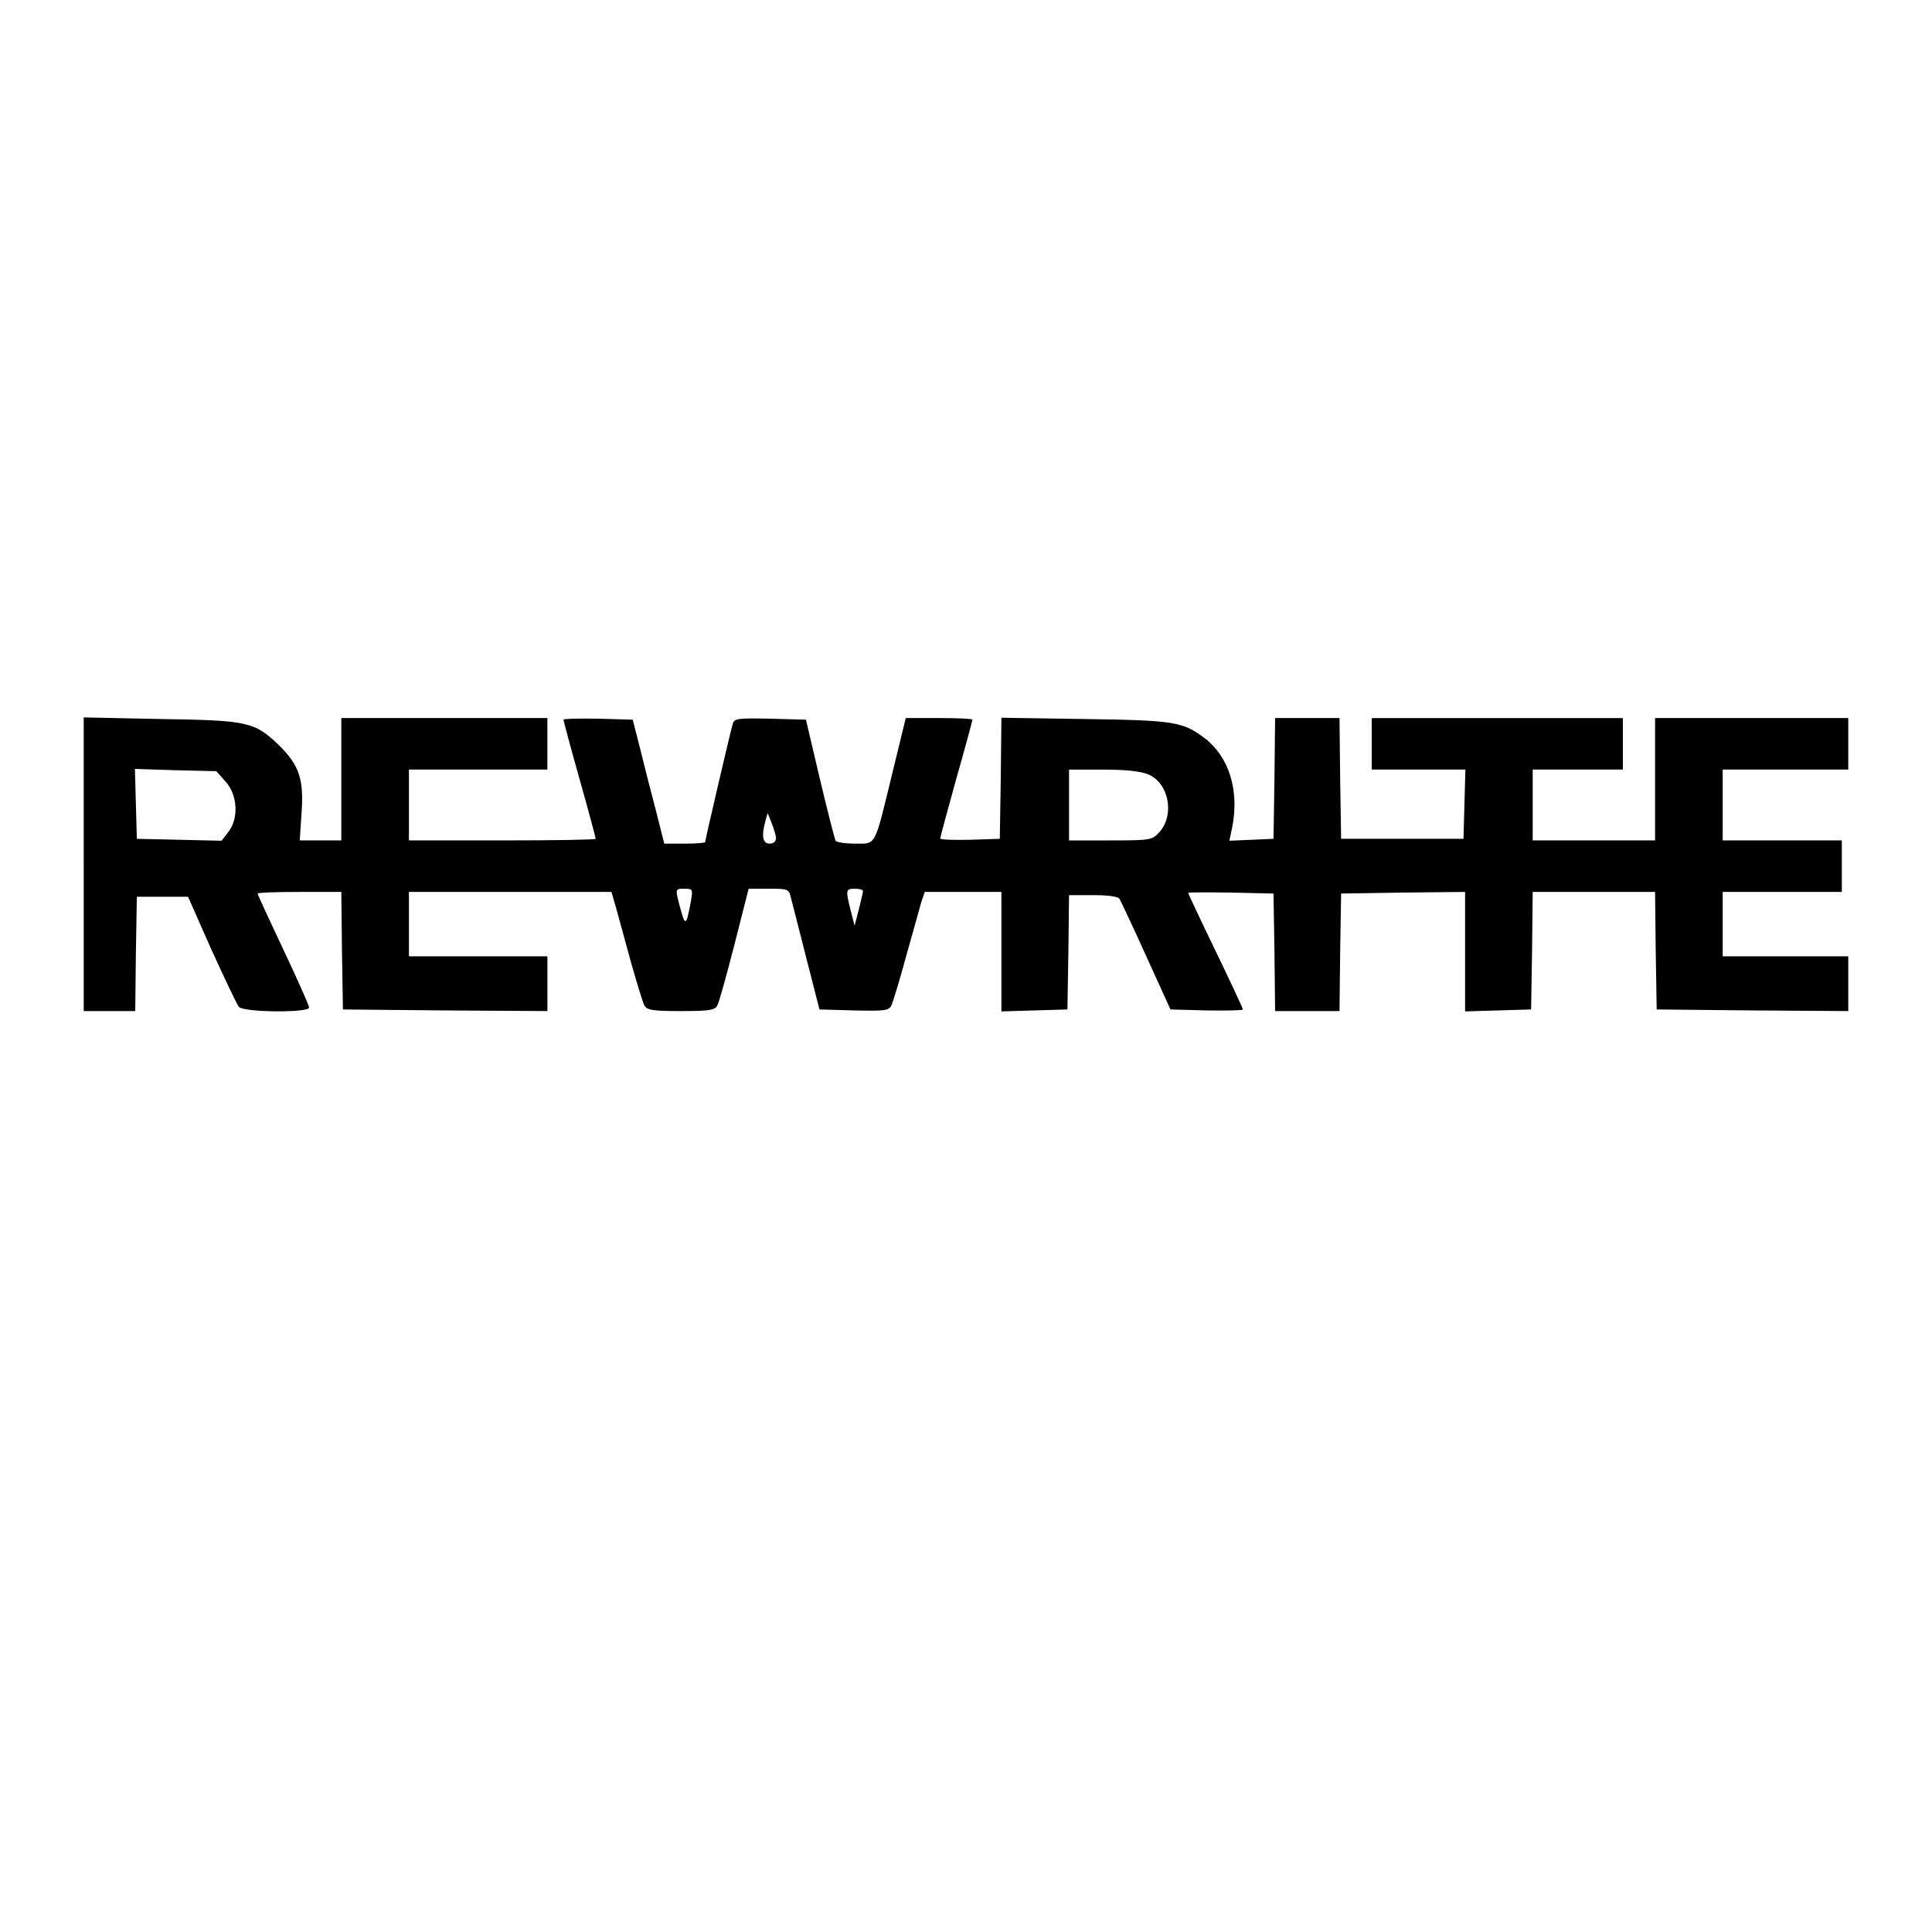
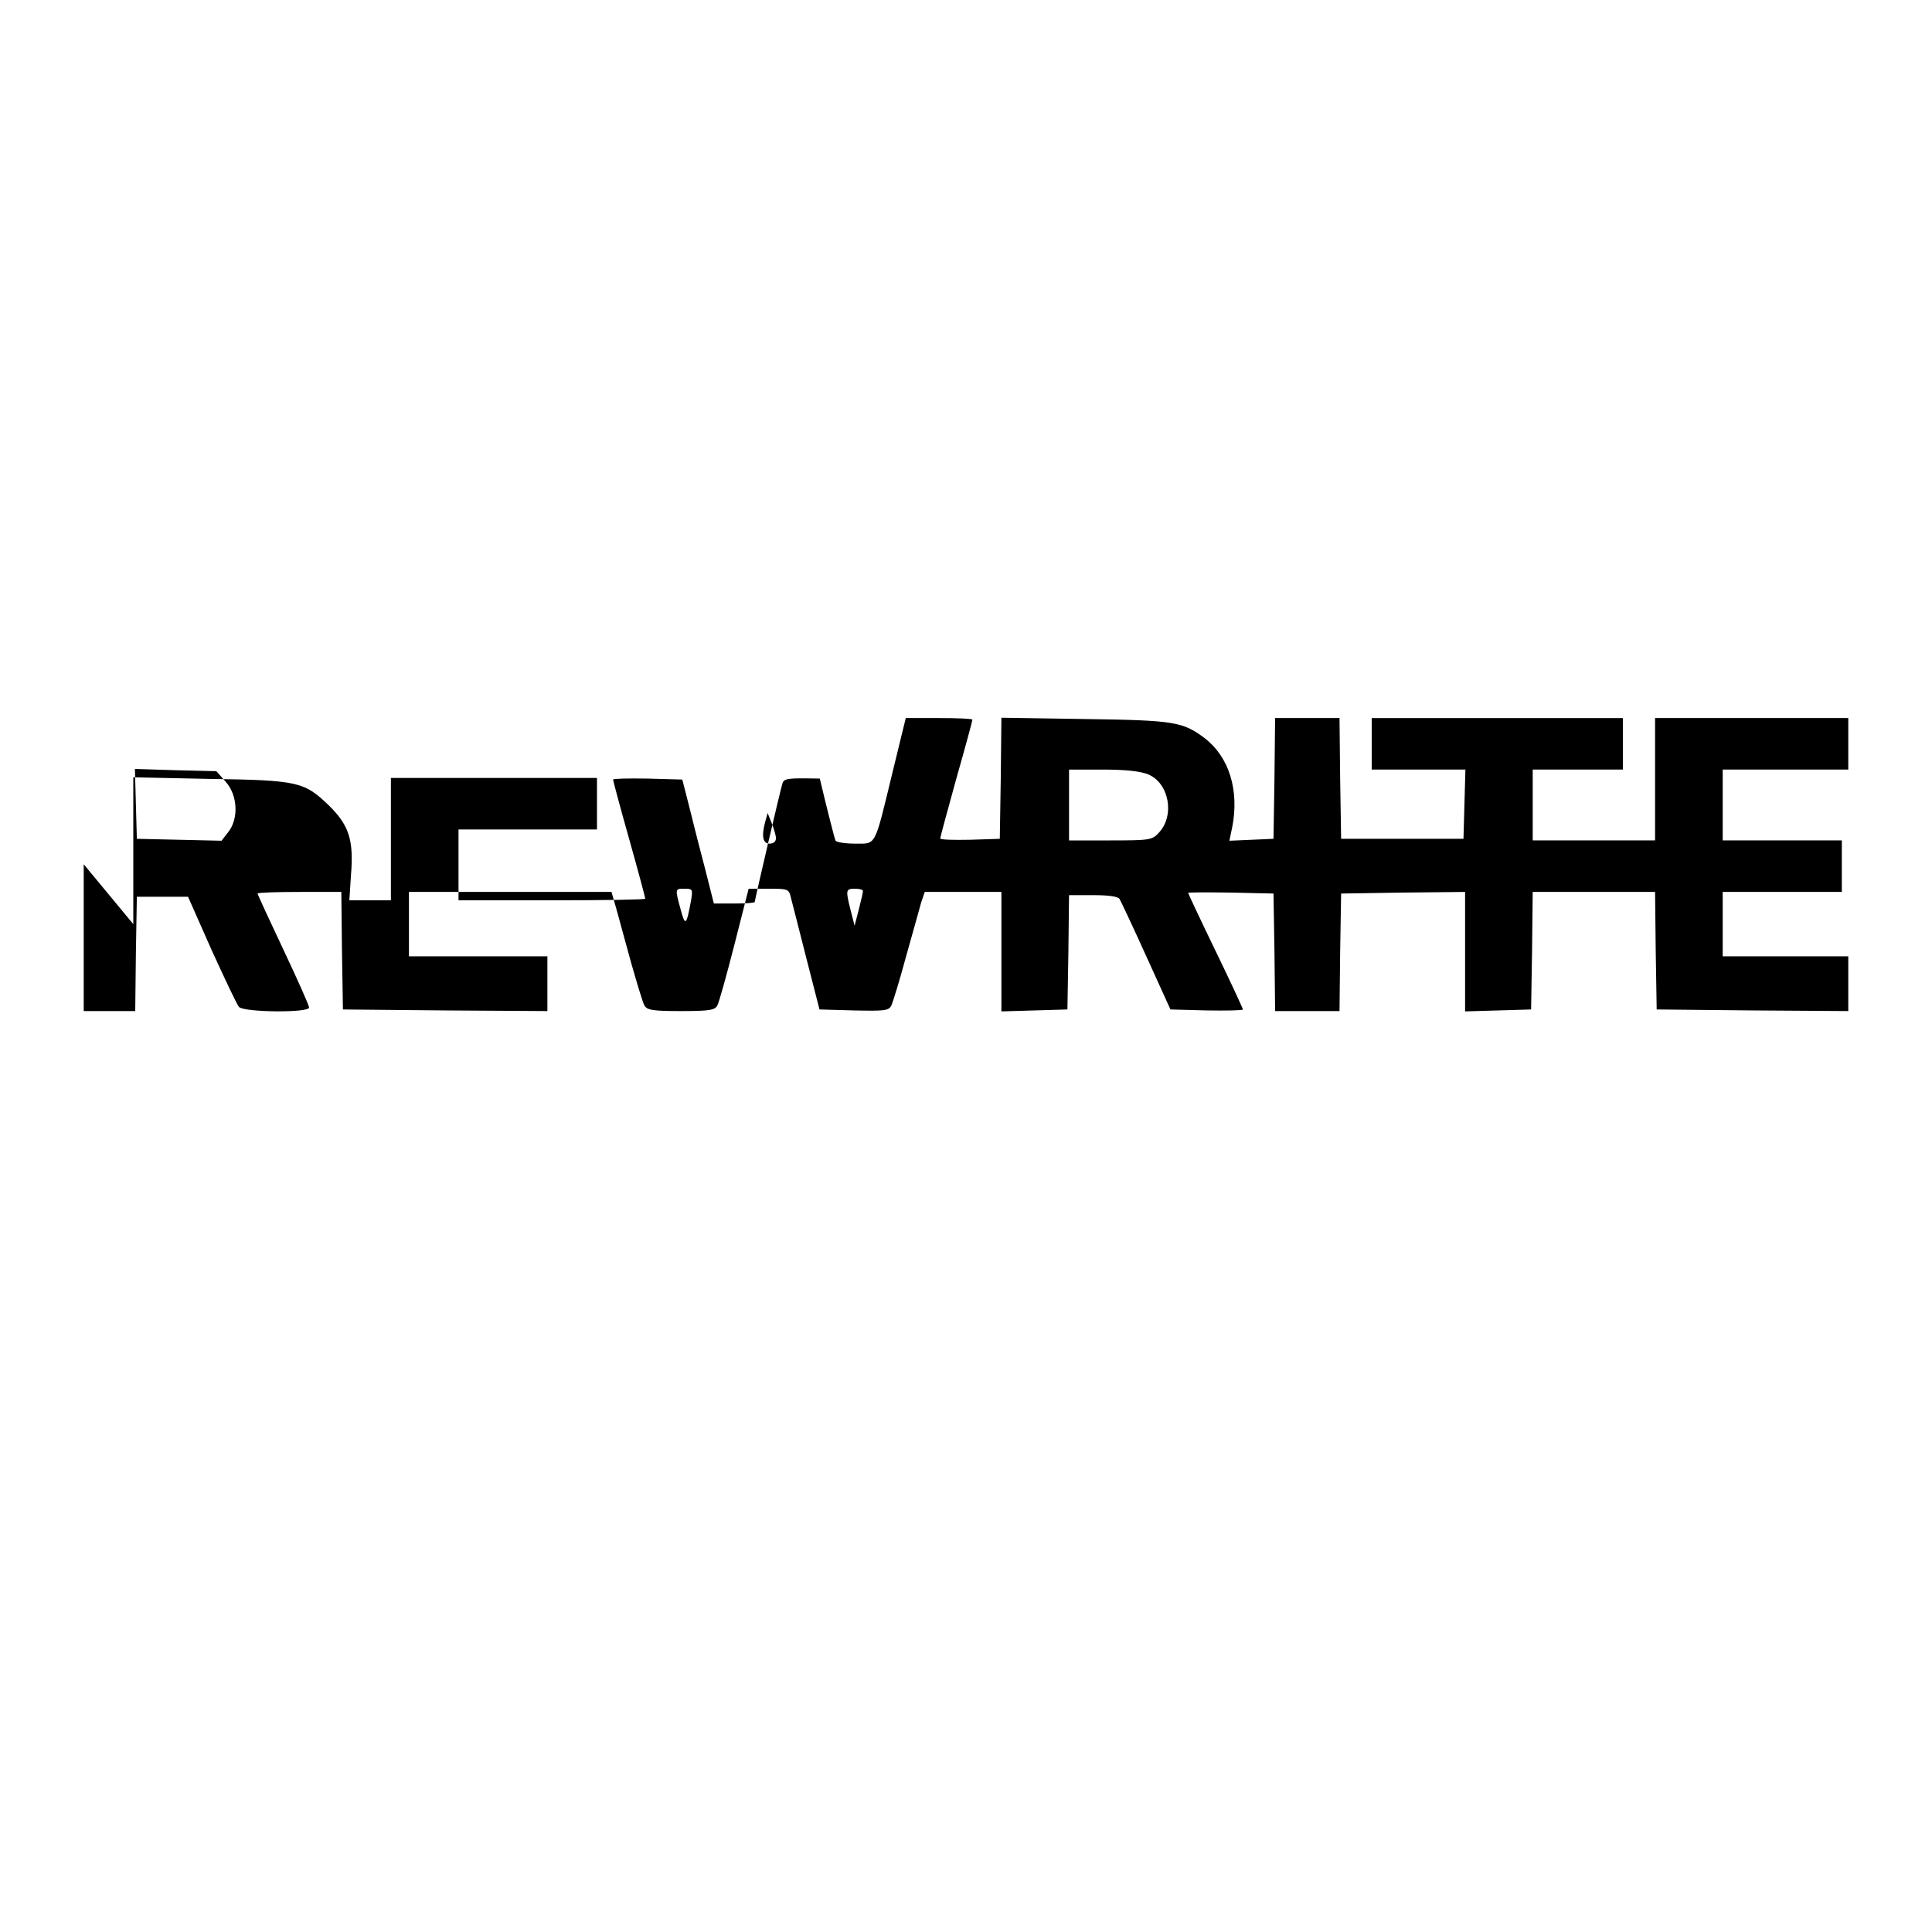
<svg xmlns="http://www.w3.org/2000/svg" version="1.0" width="600pt" height="600pt" viewBox="0 0 600 600" preserveAspectRatio="xMidYMid meet">
  <g transform="translate(0,600) scale(0.1,-0.1)" fill="#000000" stroke="none">
-     <path d="M260 3316 l0 -456 80 0 80 0 2 178 3 177 80 0 79 0 73 -165 c41 -90 79 -170 85 -177 14 -17 218 -19 218 -2 0 6 -36 87 -80 180 -44 93 -80 171 -80 174 0 3 58 5 130 5 l130 0 2 -182 3 -183 318 -3 317 -2 0 85 0 85 -215 0 -215 0 0 100 0 100 314 0 315 0 15 -52 c8 -29 29 -105 46 -168 18 -63 36 -123 41 -132 8 -15 25 -18 114 -18 89 0 106 3 113 18 5 9 29 95 53 189 l44 173 62 0 c60 0 63 -1 69 -27 4 -16 26 -100 48 -188 l41 -160 107 -3 c94 -2 108 -1 116 15 5 10 26 79 46 153 21 74 42 150 47 168 l11 32 119 0 119 0 0 -185 0 -186 103 3 102 3 3 178 2 177 75 0 c48 0 77 -4 82 -12 4 -7 42 -87 83 -178 l75 -165 113 -3 c61 -1 112 0 112 3 0 3 -38 85 -85 182 -47 97 -85 178 -85 180 0 2 60 2 133 1 l132 -3 3 -182 2 -183 100 0 100 0 2 183 3 182 192 3 193 2 0 -185 0 -186 103 3 102 3 3 183 2 182 190 0 190 0 2 -182 3 -183 298 -3 297 -2 0 85 0 85 -195 0 -195 0 0 100 0 100 185 0 185 0 0 80 0 80 -185 0 -185 0 0 110 0 110 195 0 195 0 0 80 0 80 -300 0 -300 0 0 -190 0 -190 -190 0 -190 0 0 110 0 110 140 0 140 0 0 80 0 80 -390 0 -390 0 0 -80 0 -80 145 0 146 0 -3 -107 -3 -108 -190 0 -190 0 -3 188 -2 187 -100 0 -100 0 -2 -187 -3 -188 -68 -3 -69 -3 9 43 c22 114 -10 217 -85 275 -69 52 -95 56 -374 60 l-258 4 -2 -188 -3 -188 -92 -3 c-51 -1 -93 0 -93 4 0 4 23 88 50 186 28 98 50 180 50 183 0 3 -46 5 -103 5 l-104 0 -42 -172 c-56 -231 -49 -218 -115 -218 -30 0 -57 4 -61 9 -3 6 -25 92 -49 193 l-43 183 -111 3 c-99 2 -111 1 -116 -15 -7 -22 -86 -362 -86 -368 0 -3 -29 -5 -63 -5 l-64 0 -26 103 c-15 56 -37 143 -49 192 l-23 90 -107 3 c-60 1 -108 0 -108 -3 0 -3 22 -86 50 -185 28 -99 50 -182 50 -185 0 -3 -130 -5 -290 -5 l-290 0 0 110 0 110 215 0 215 0 0 80 0 80 -320 0 -320 0 0 -190 0 -190 -65 0 -64 0 5 78 c9 110 -6 155 -69 217 -76 73 -95 78 -369 82 l-238 5 0 -456z m441 256 c37 -41 41 -114 8 -156 l-21 -27 -131 3 -132 3 -3 108 -3 109 126 -4 127 -3 29 -33z m2865 23 c65 -27 83 -128 33 -181 -21 -23 -29 -24 -151 -24 l-128 0 0 110 0 110 105 0 c70 0 117 -5 141 -15z m-1156 -197 c0 -11 -7 -18 -20 -18 -21 0 -26 23 -13 70 l7 25 12 -30 c7 -17 13 -38 14 -47z m-264 -195 c-14 -77 -18 -81 -32 -28 -18 66 -18 65 12 65 25 0 26 -2 20 -37z m534 30 c0 -5 -6 -30 -13 -58 l-13 -50 -12 47 c-16 64 -16 68 13 68 14 0 25 -3 25 -7z" />
+     <path d="M260 3316 l0 -456 80 0 80 0 2 178 3 177 80 0 79 0 73 -165 c41 -90 79 -170 85 -177 14 -17 218 -19 218 -2 0 6 -36 87 -80 180 -44 93 -80 171 -80 174 0 3 58 5 130 5 l130 0 2 -182 3 -183 318 -3 317 -2 0 85 0 85 -215 0 -215 0 0 100 0 100 314 0 315 0 15 -52 c8 -29 29 -105 46 -168 18 -63 36 -123 41 -132 8 -15 25 -18 114 -18 89 0 106 3 113 18 5 9 29 95 53 189 l44 173 62 0 c60 0 63 -1 69 -27 4 -16 26 -100 48 -188 l41 -160 107 -3 c94 -2 108 -1 116 15 5 10 26 79 46 153 21 74 42 150 47 168 l11 32 119 0 119 0 0 -185 0 -186 103 3 102 3 3 178 2 177 75 0 c48 0 77 -4 82 -12 4 -7 42 -87 83 -178 l75 -165 113 -3 c61 -1 112 0 112 3 0 3 -38 85 -85 182 -47 97 -85 178 -85 180 0 2 60 2 133 1 l132 -3 3 -182 2 -183 100 0 100 0 2 183 3 182 192 3 193 2 0 -185 0 -186 103 3 102 3 3 183 2 182 190 0 190 0 2 -182 3 -183 298 -3 297 -2 0 85 0 85 -195 0 -195 0 0 100 0 100 185 0 185 0 0 80 0 80 -185 0 -185 0 0 110 0 110 195 0 195 0 0 80 0 80 -300 0 -300 0 0 -190 0 -190 -190 0 -190 0 0 110 0 110 140 0 140 0 0 80 0 80 -390 0 -390 0 0 -80 0 -80 145 0 146 0 -3 -107 -3 -108 -190 0 -190 0 -3 188 -2 187 -100 0 -100 0 -2 -187 -3 -188 -68 -3 -69 -3 9 43 c22 114 -10 217 -85 275 -69 52 -95 56 -374 60 l-258 4 -2 -188 -3 -188 -92 -3 c-51 -1 -93 0 -93 4 0 4 23 88 50 186 28 98 50 180 50 183 0 3 -46 5 -103 5 l-104 0 -42 -172 c-56 -231 -49 -218 -115 -218 -30 0 -57 4 -61 9 -3 6 -25 92 -49 193 c-99 2 -111 1 -116 -15 -7 -22 -86 -362 -86 -368 0 -3 -29 -5 -63 -5 l-64 0 -26 103 c-15 56 -37 143 -49 192 l-23 90 -107 3 c-60 1 -108 0 -108 -3 0 -3 22 -86 50 -185 28 -99 50 -182 50 -185 0 -3 -130 -5 -290 -5 l-290 0 0 110 0 110 215 0 215 0 0 80 0 80 -320 0 -320 0 0 -190 0 -190 -65 0 -64 0 5 78 c9 110 -6 155 -69 217 -76 73 -95 78 -369 82 l-238 5 0 -456z m441 256 c37 -41 41 -114 8 -156 l-21 -27 -131 3 -132 3 -3 108 -3 109 126 -4 127 -3 29 -33z m2865 23 c65 -27 83 -128 33 -181 -21 -23 -29 -24 -151 -24 l-128 0 0 110 0 110 105 0 c70 0 117 -5 141 -15z m-1156 -197 c0 -11 -7 -18 -20 -18 -21 0 -26 23 -13 70 l7 25 12 -30 c7 -17 13 -38 14 -47z m-264 -195 c-14 -77 -18 -81 -32 -28 -18 66 -18 65 12 65 25 0 26 -2 20 -37z m534 30 c0 -5 -6 -30 -13 -58 l-13 -50 -12 47 c-16 64 -16 68 13 68 14 0 25 -3 25 -7z" />
  </g>
</svg>